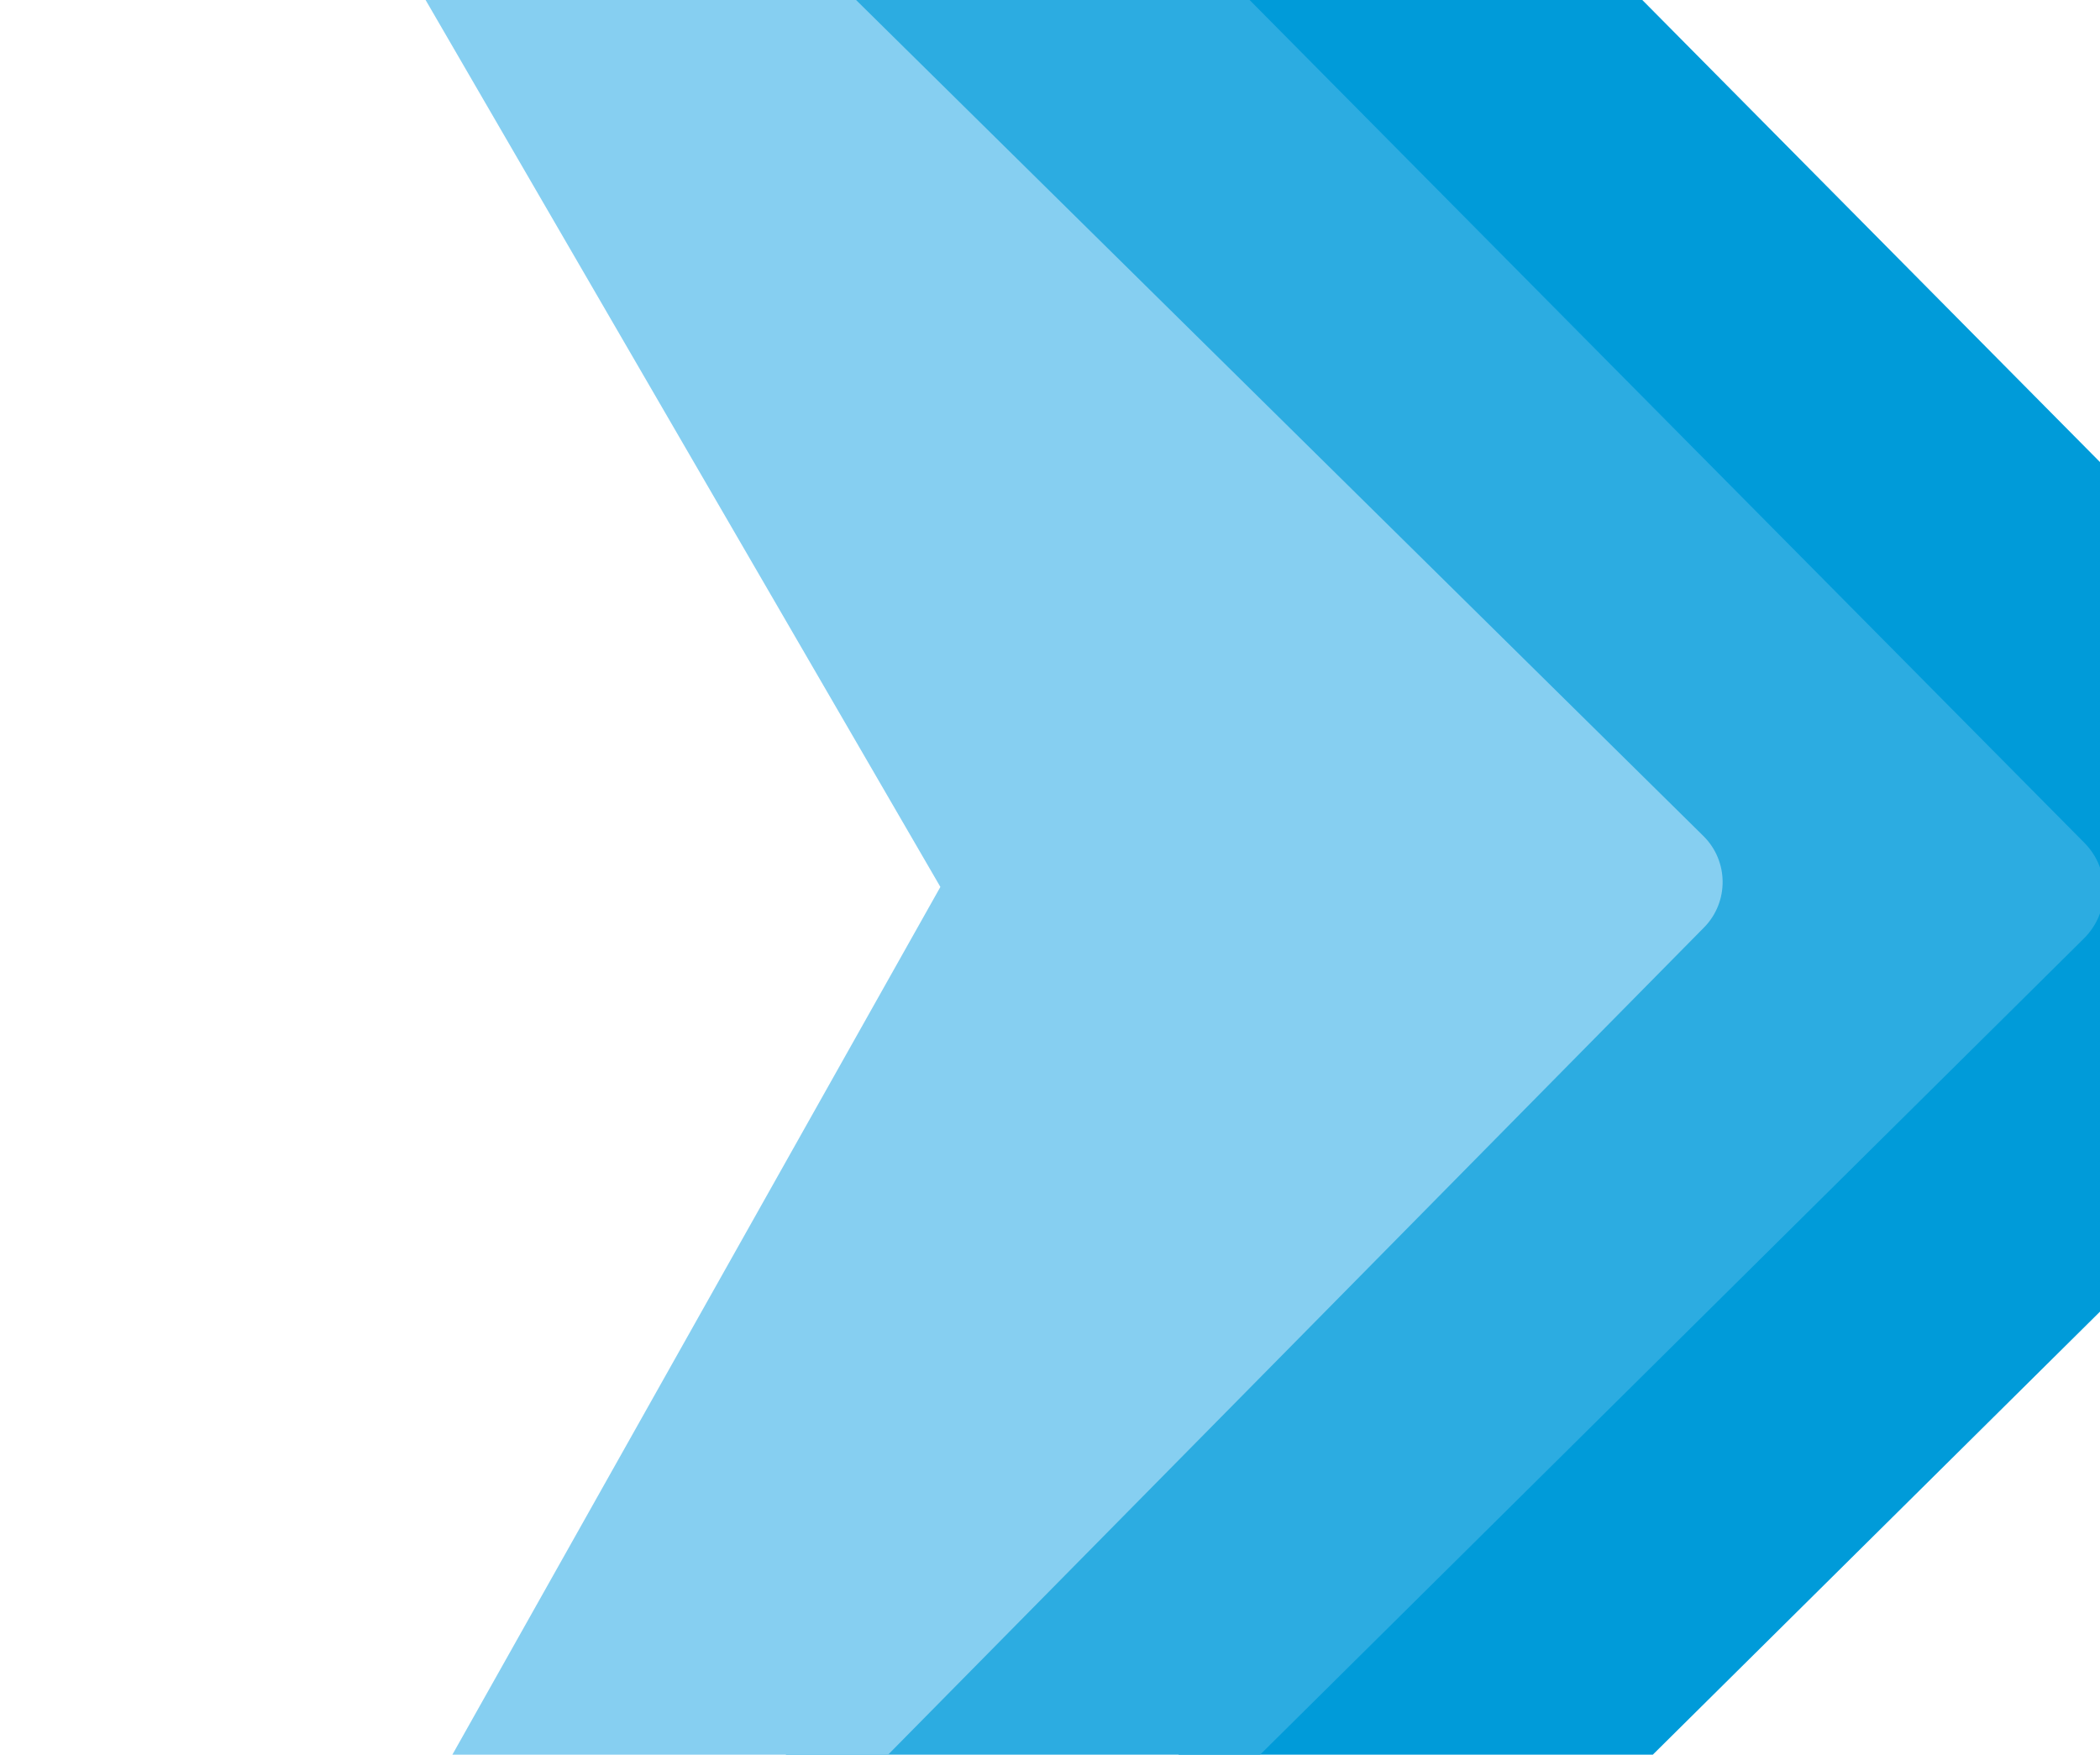
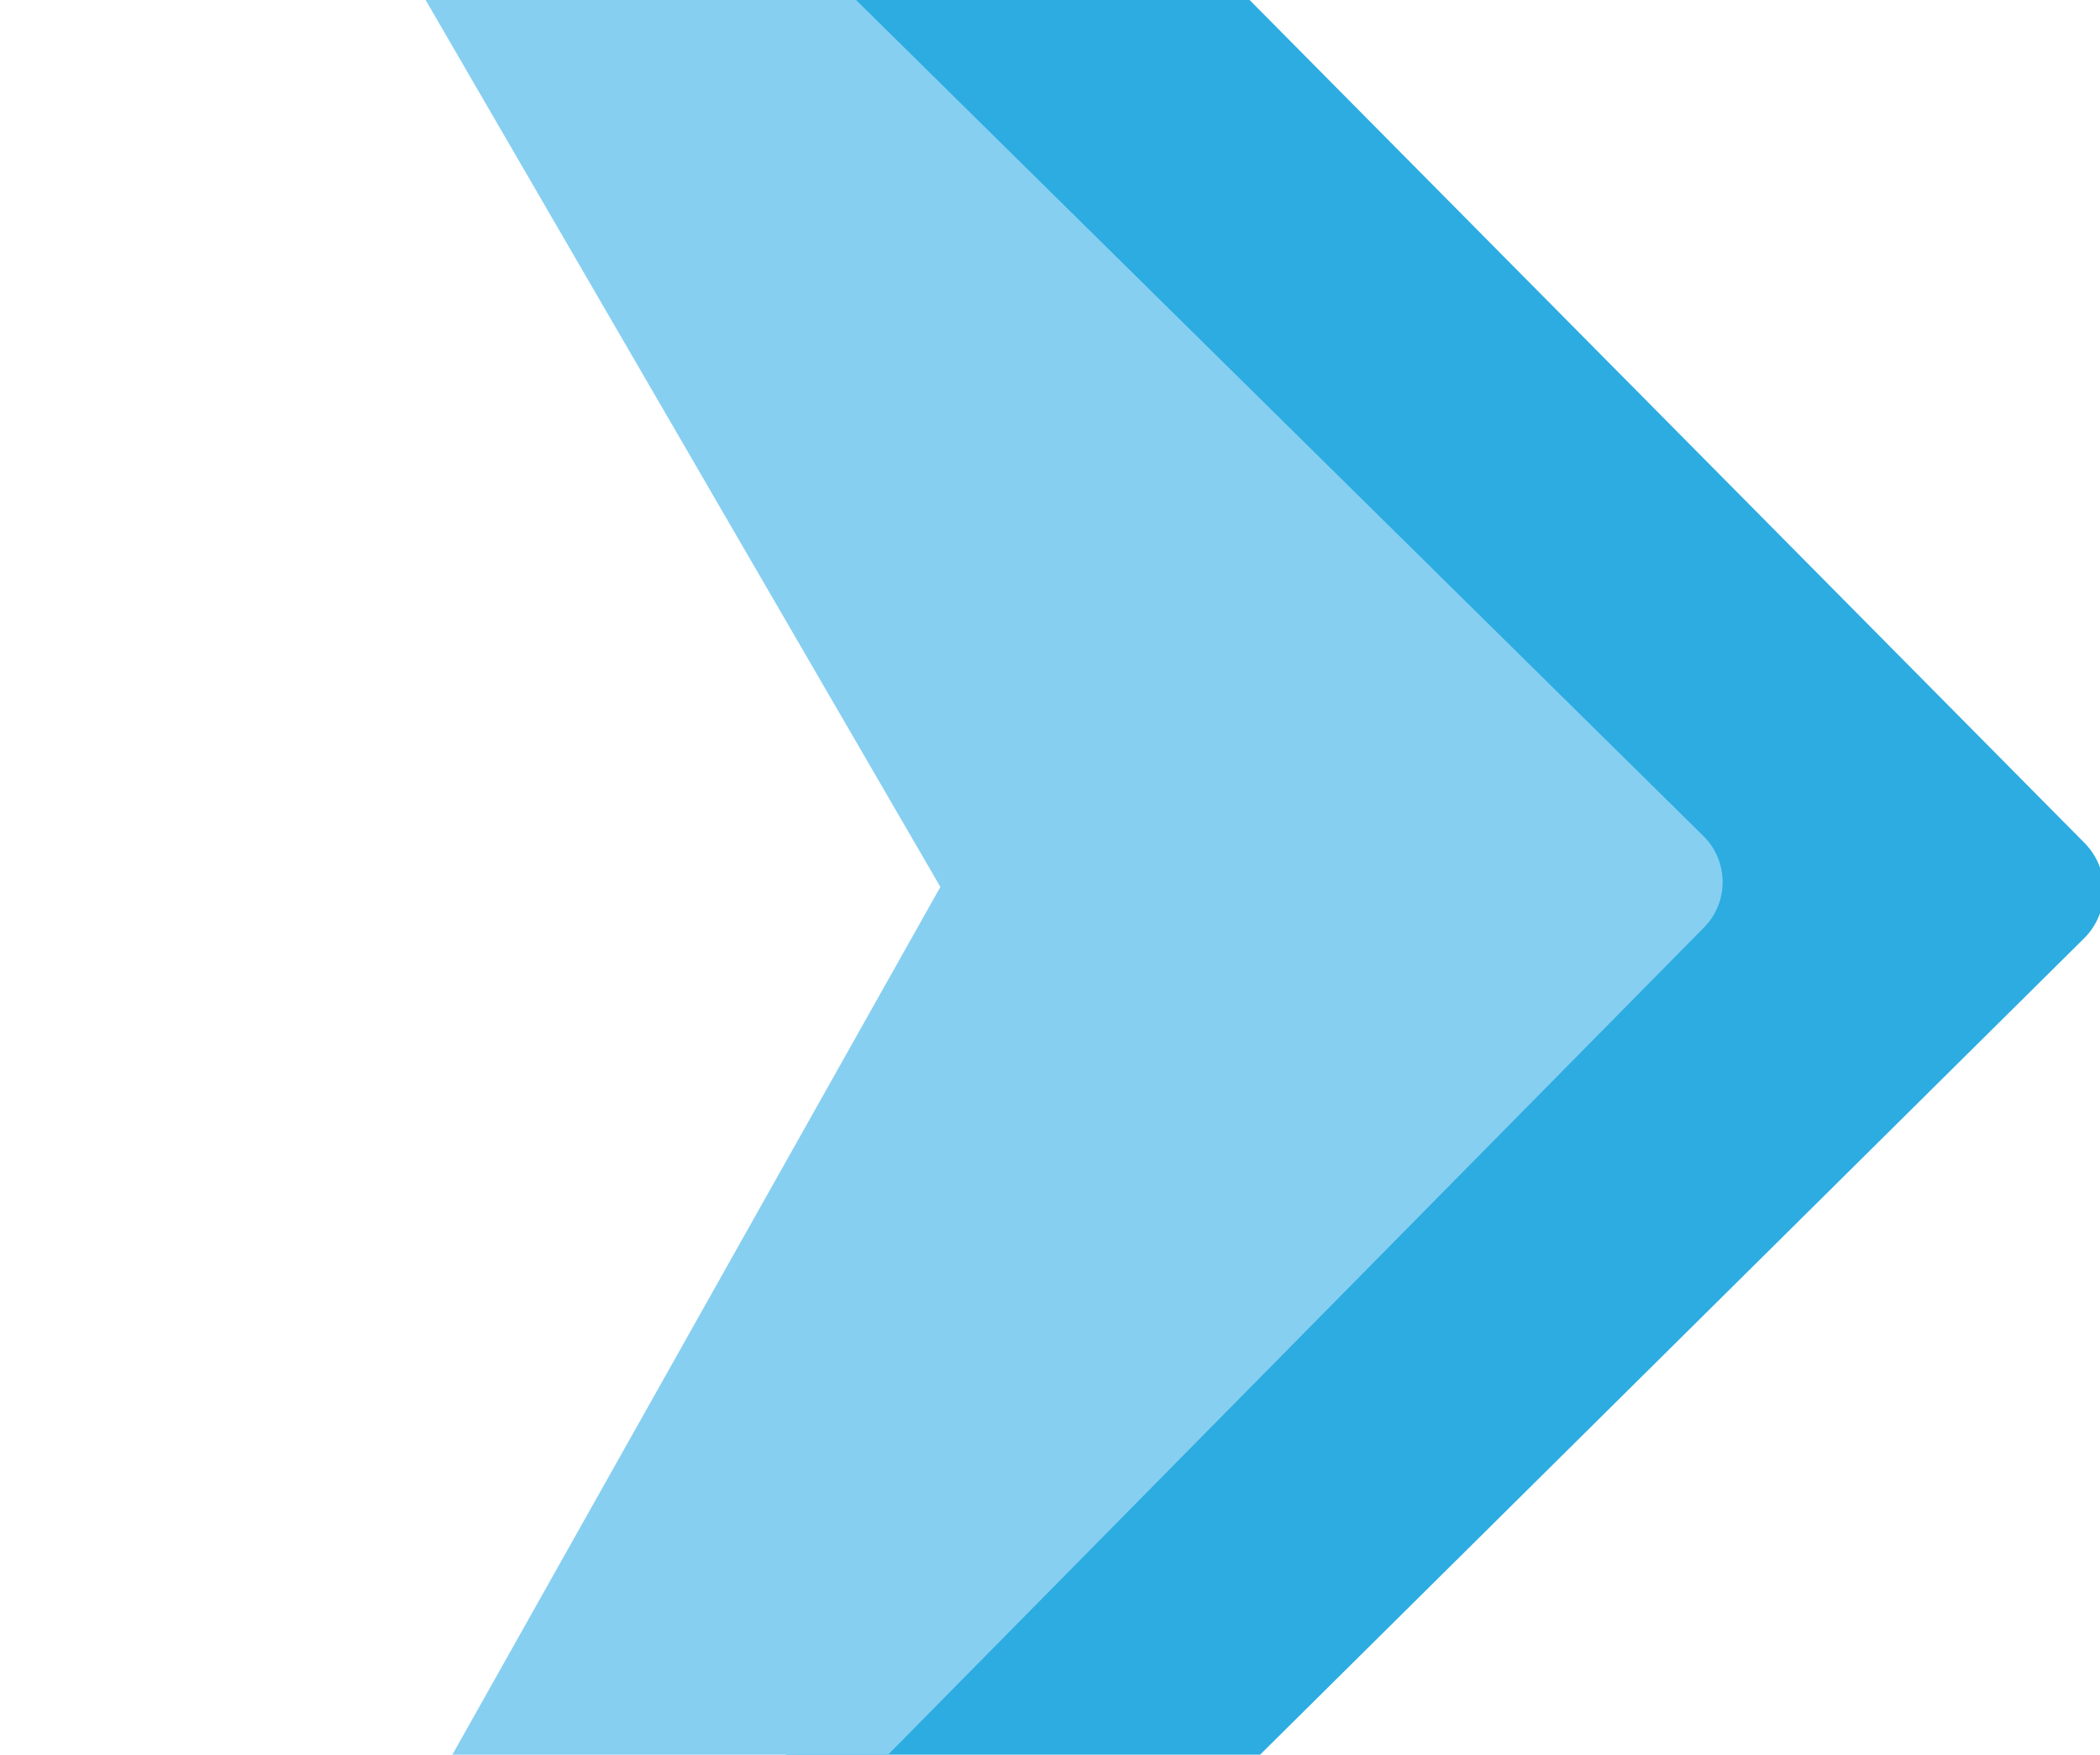
<svg xmlns="http://www.w3.org/2000/svg" width="474" height="396" viewBox="0 0 474 396" fill="none">
-   <path d="M160.757 578.182L379.147 200.155L164.337 -179.918C158.499 -190.249 172.067 -200.512 180.419 -192.081L559.122 190.216C565.052 196.203 565.006 205.863 559.02 211.793L176.722 590.496C168.292 598.848 154.821 588.457 160.757 578.182Z" fill="#009BD9" />
  <path d="M72.117 578.182L290.507 200.155L75.698 -179.918C69.859 -190.249 83.428 -200.512 91.779 -192.081L470.482 190.216C476.412 196.203 476.366 205.863 470.38 211.793L88.083 590.496C79.652 598.848 66.181 588.457 72.117 578.182Z" fill="#2CACE1" />
  <path d="M2.383 -161.39L212.256 200.165L7.313 564.537C1.742 574.441 14.755 584.241 22.736 576.152L384.613 209.326C390.28 203.581 390.217 194.331 384.473 188.665L17.647 -173.213C9.557 -181.193 -3.322 -171.217 2.383 -161.39Z" fill="#86CFF1" />
</svg>